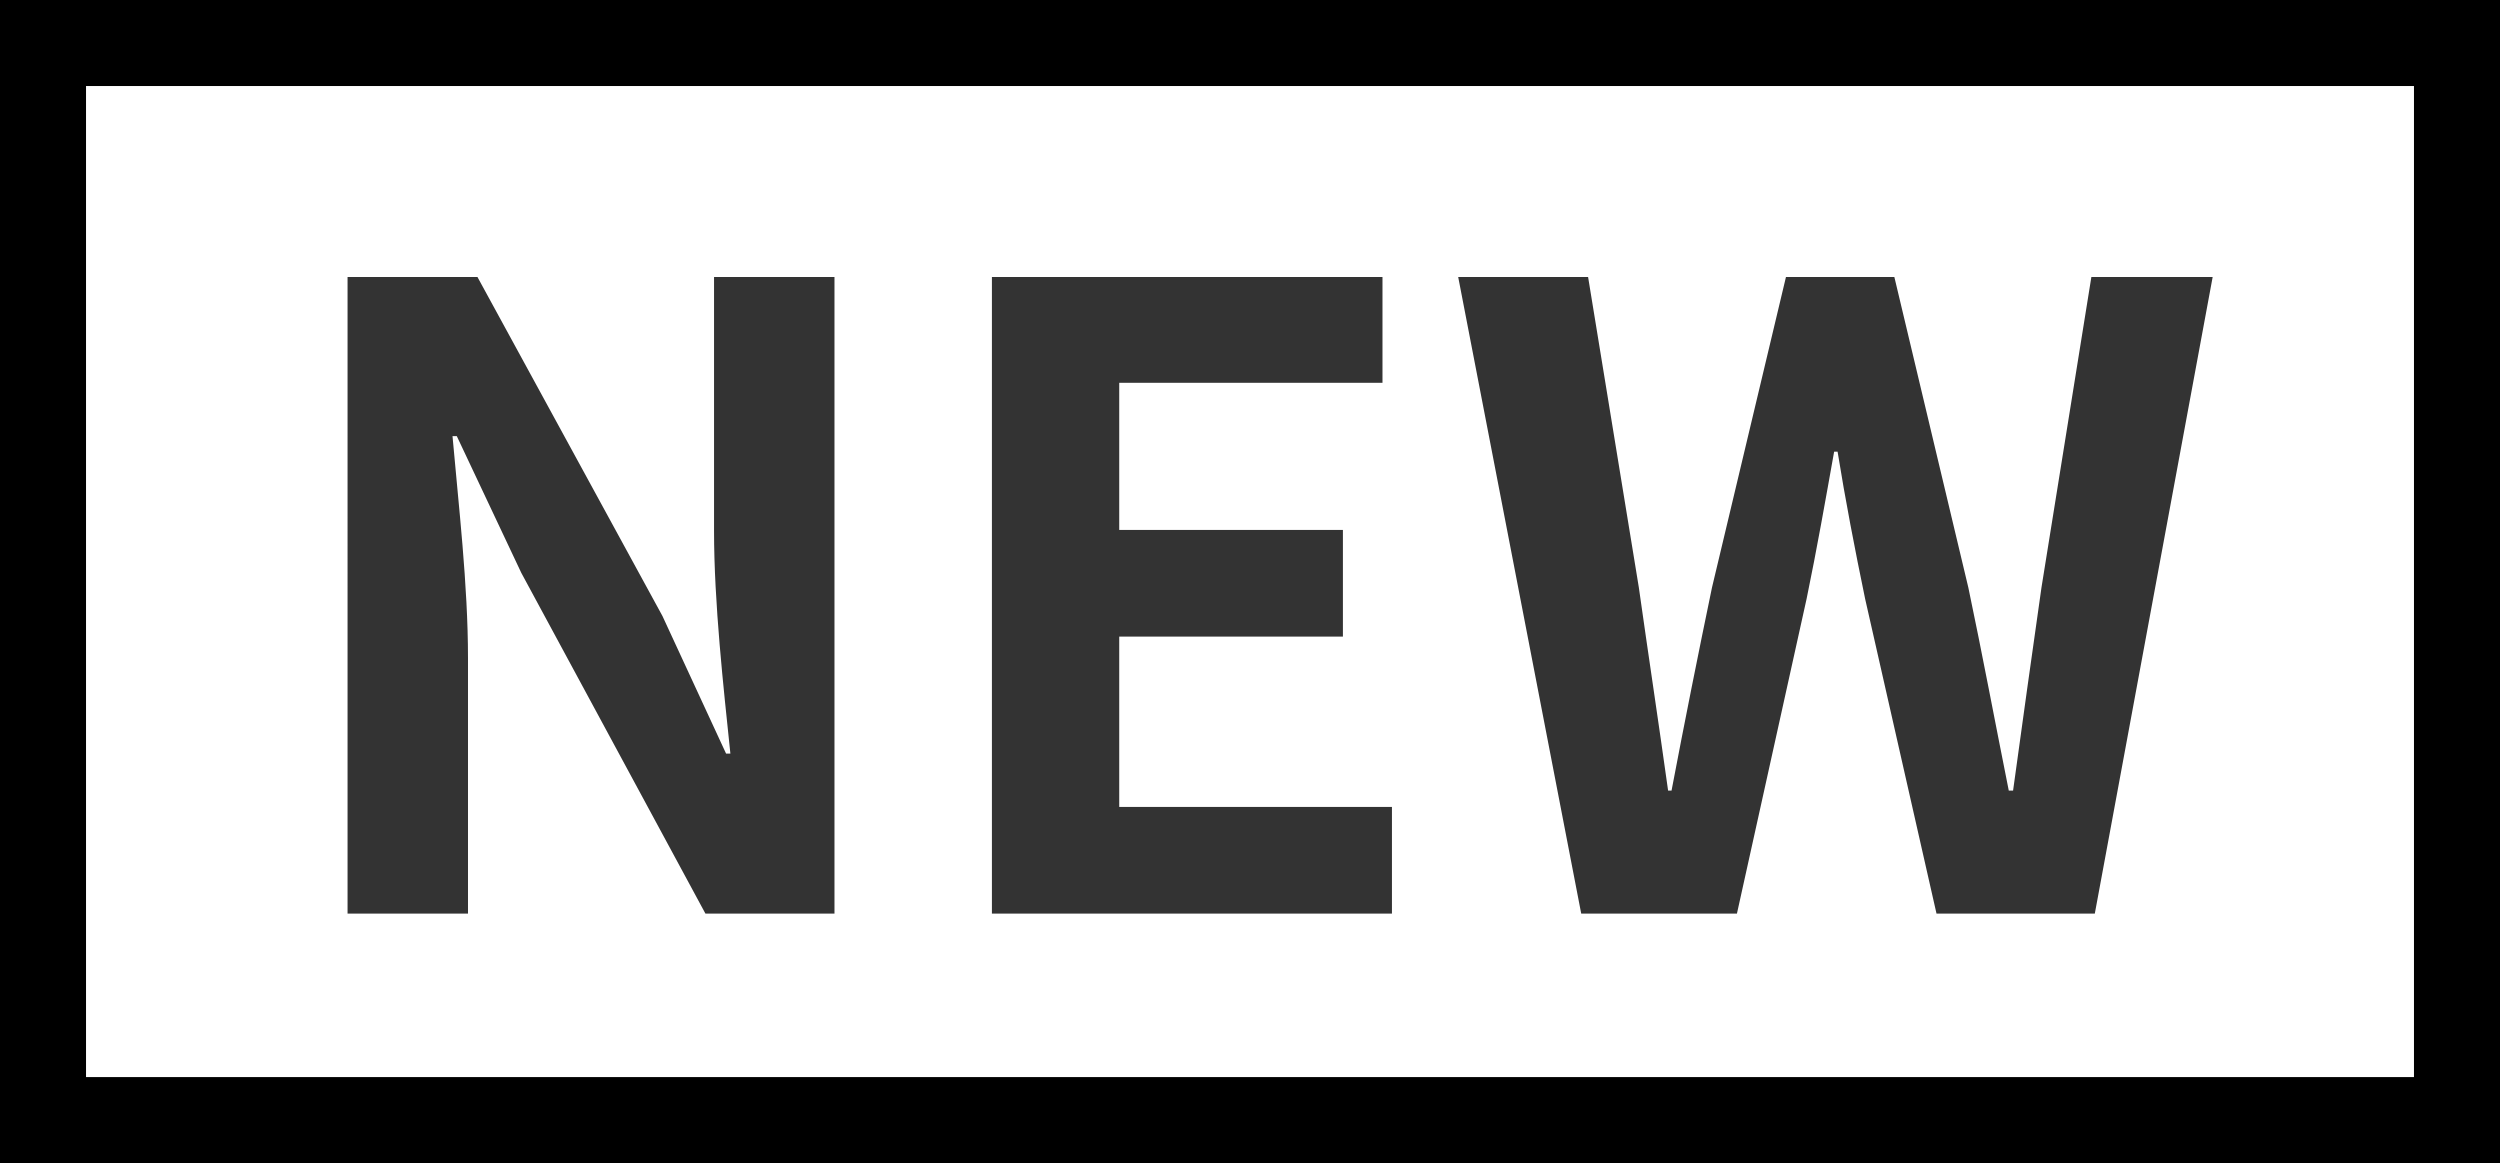
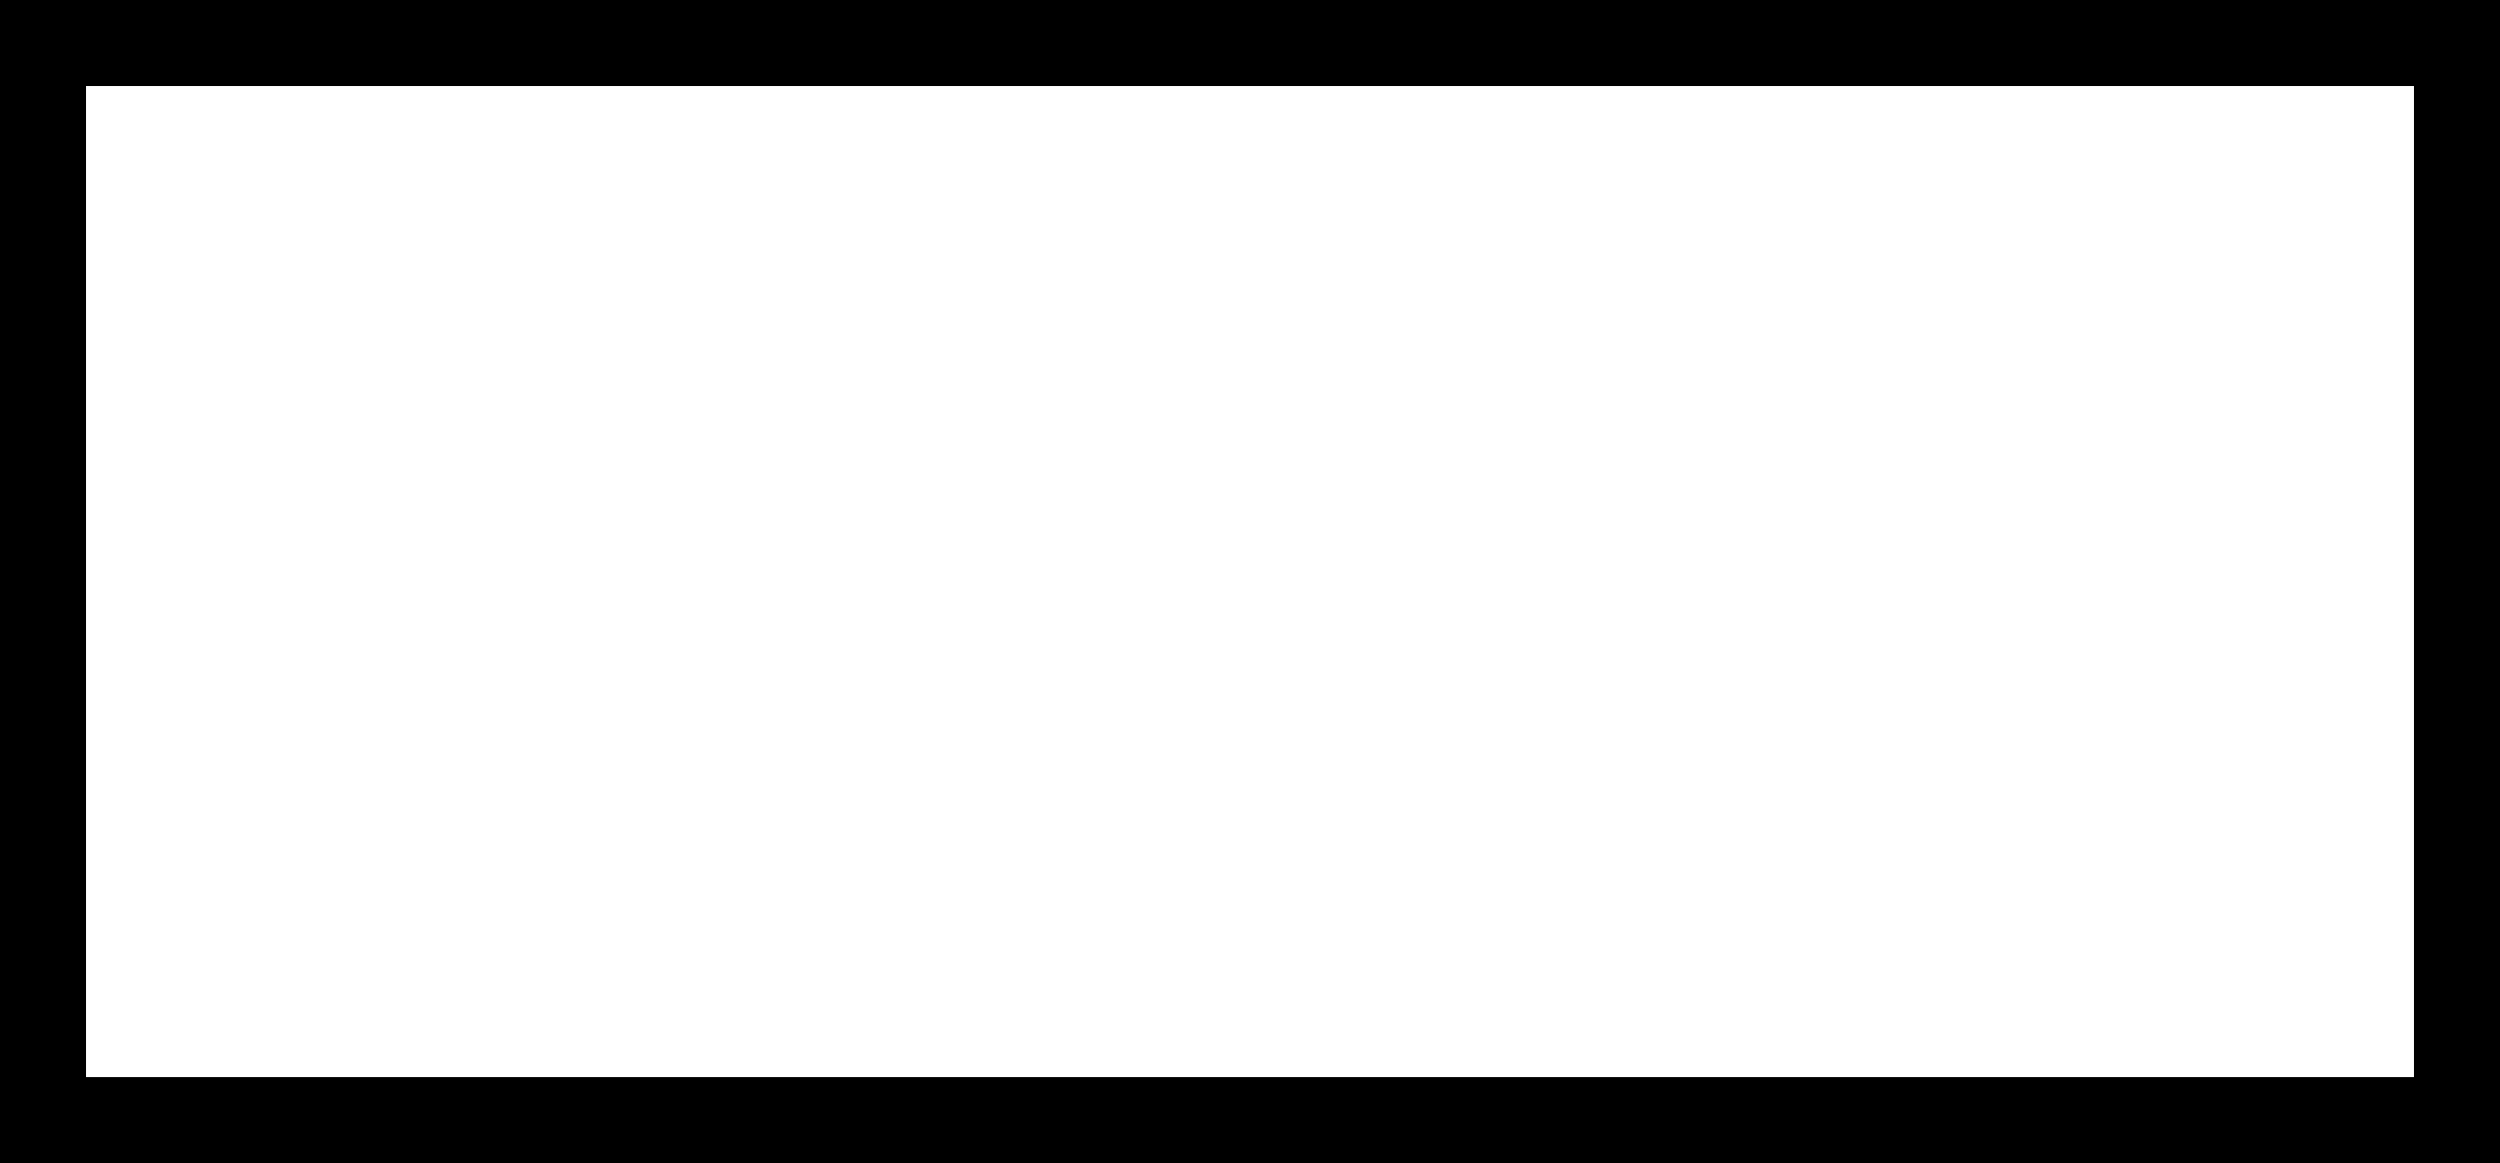
<svg xmlns="http://www.w3.org/2000/svg" id="_イヤー_2" width="29.06" height="13.52" viewBox="0 0 29.06 13.52">
  <defs>
    <style>.cls-1{fill:#333;}</style>
  </defs>
  <g id="_定デザイン">
    <g>
      <path d="M28.06,1V12.52H1V1H28.06m1-1H0V13.52H29.06V0h0Z" />
      <g>
-         <path class="cls-1" d="M4.04,3.22h1.51l2.15,3.94,.74,1.6h.05c-.08-.77-.19-1.75-.19-2.59V3.22h1.4v7.4h-1.5l-2.14-3.96-.75-1.59h-.05c.07,.8,.18,1.73,.18,2.58v2.97h-1.4V3.22Z" />
-         <path class="cls-1" d="M11.53,3.22h4.54v1.23h-3.06v1.71h2.6v1.24h-2.6v1.98h3.17v1.24h-4.65V3.22Z" />
-         <path class="cls-1" d="M16.95,3.22h1.51l.59,3.61c.11,.78,.23,1.57,.34,2.36h.04c.15-.79,.31-1.59,.47-2.36l.86-3.61h1.26l.86,3.61c.16,.76,.31,1.56,.47,2.36h.05c.11-.8,.22-1.59,.33-2.36l.58-3.61h1.41l-1.37,7.4h-1.84l-.83-3.66c-.12-.58-.23-1.15-.32-1.71h-.04c-.1,.56-.2,1.13-.32,1.71l-.81,3.66h-1.81l-1.43-7.4Z" />
-       </g>
+         </g>
    </g>
  </g>
</svg>